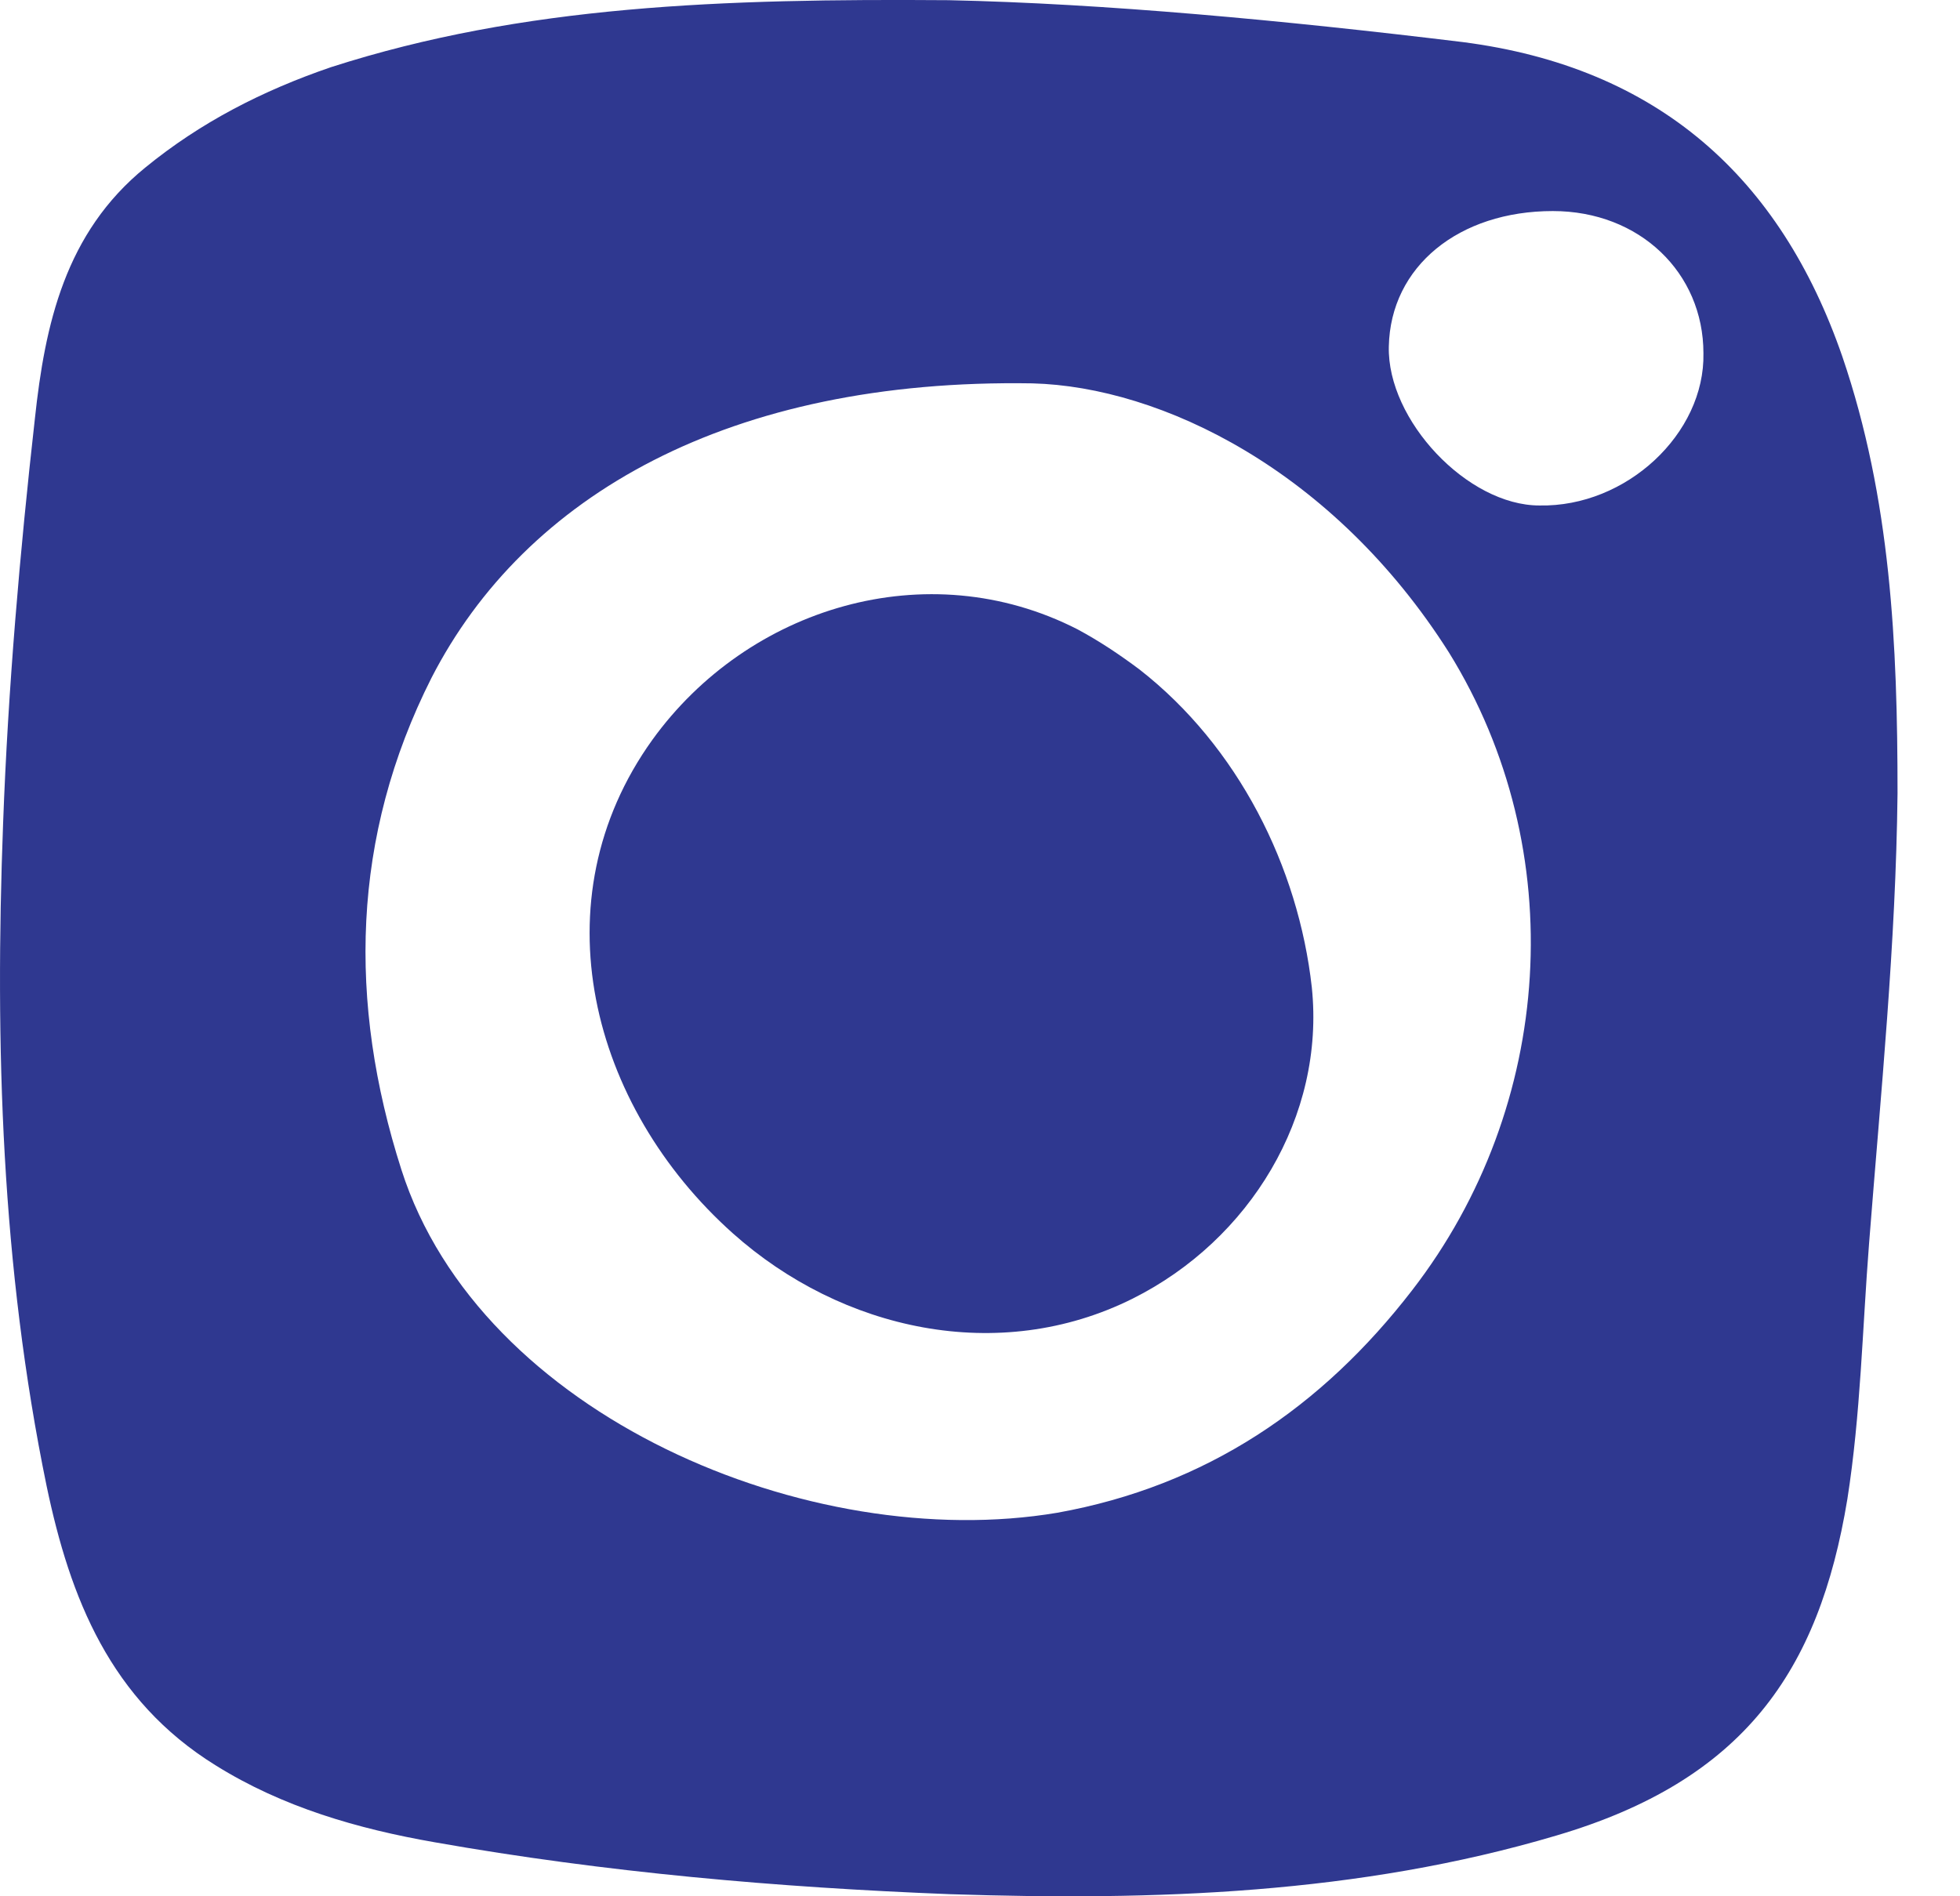
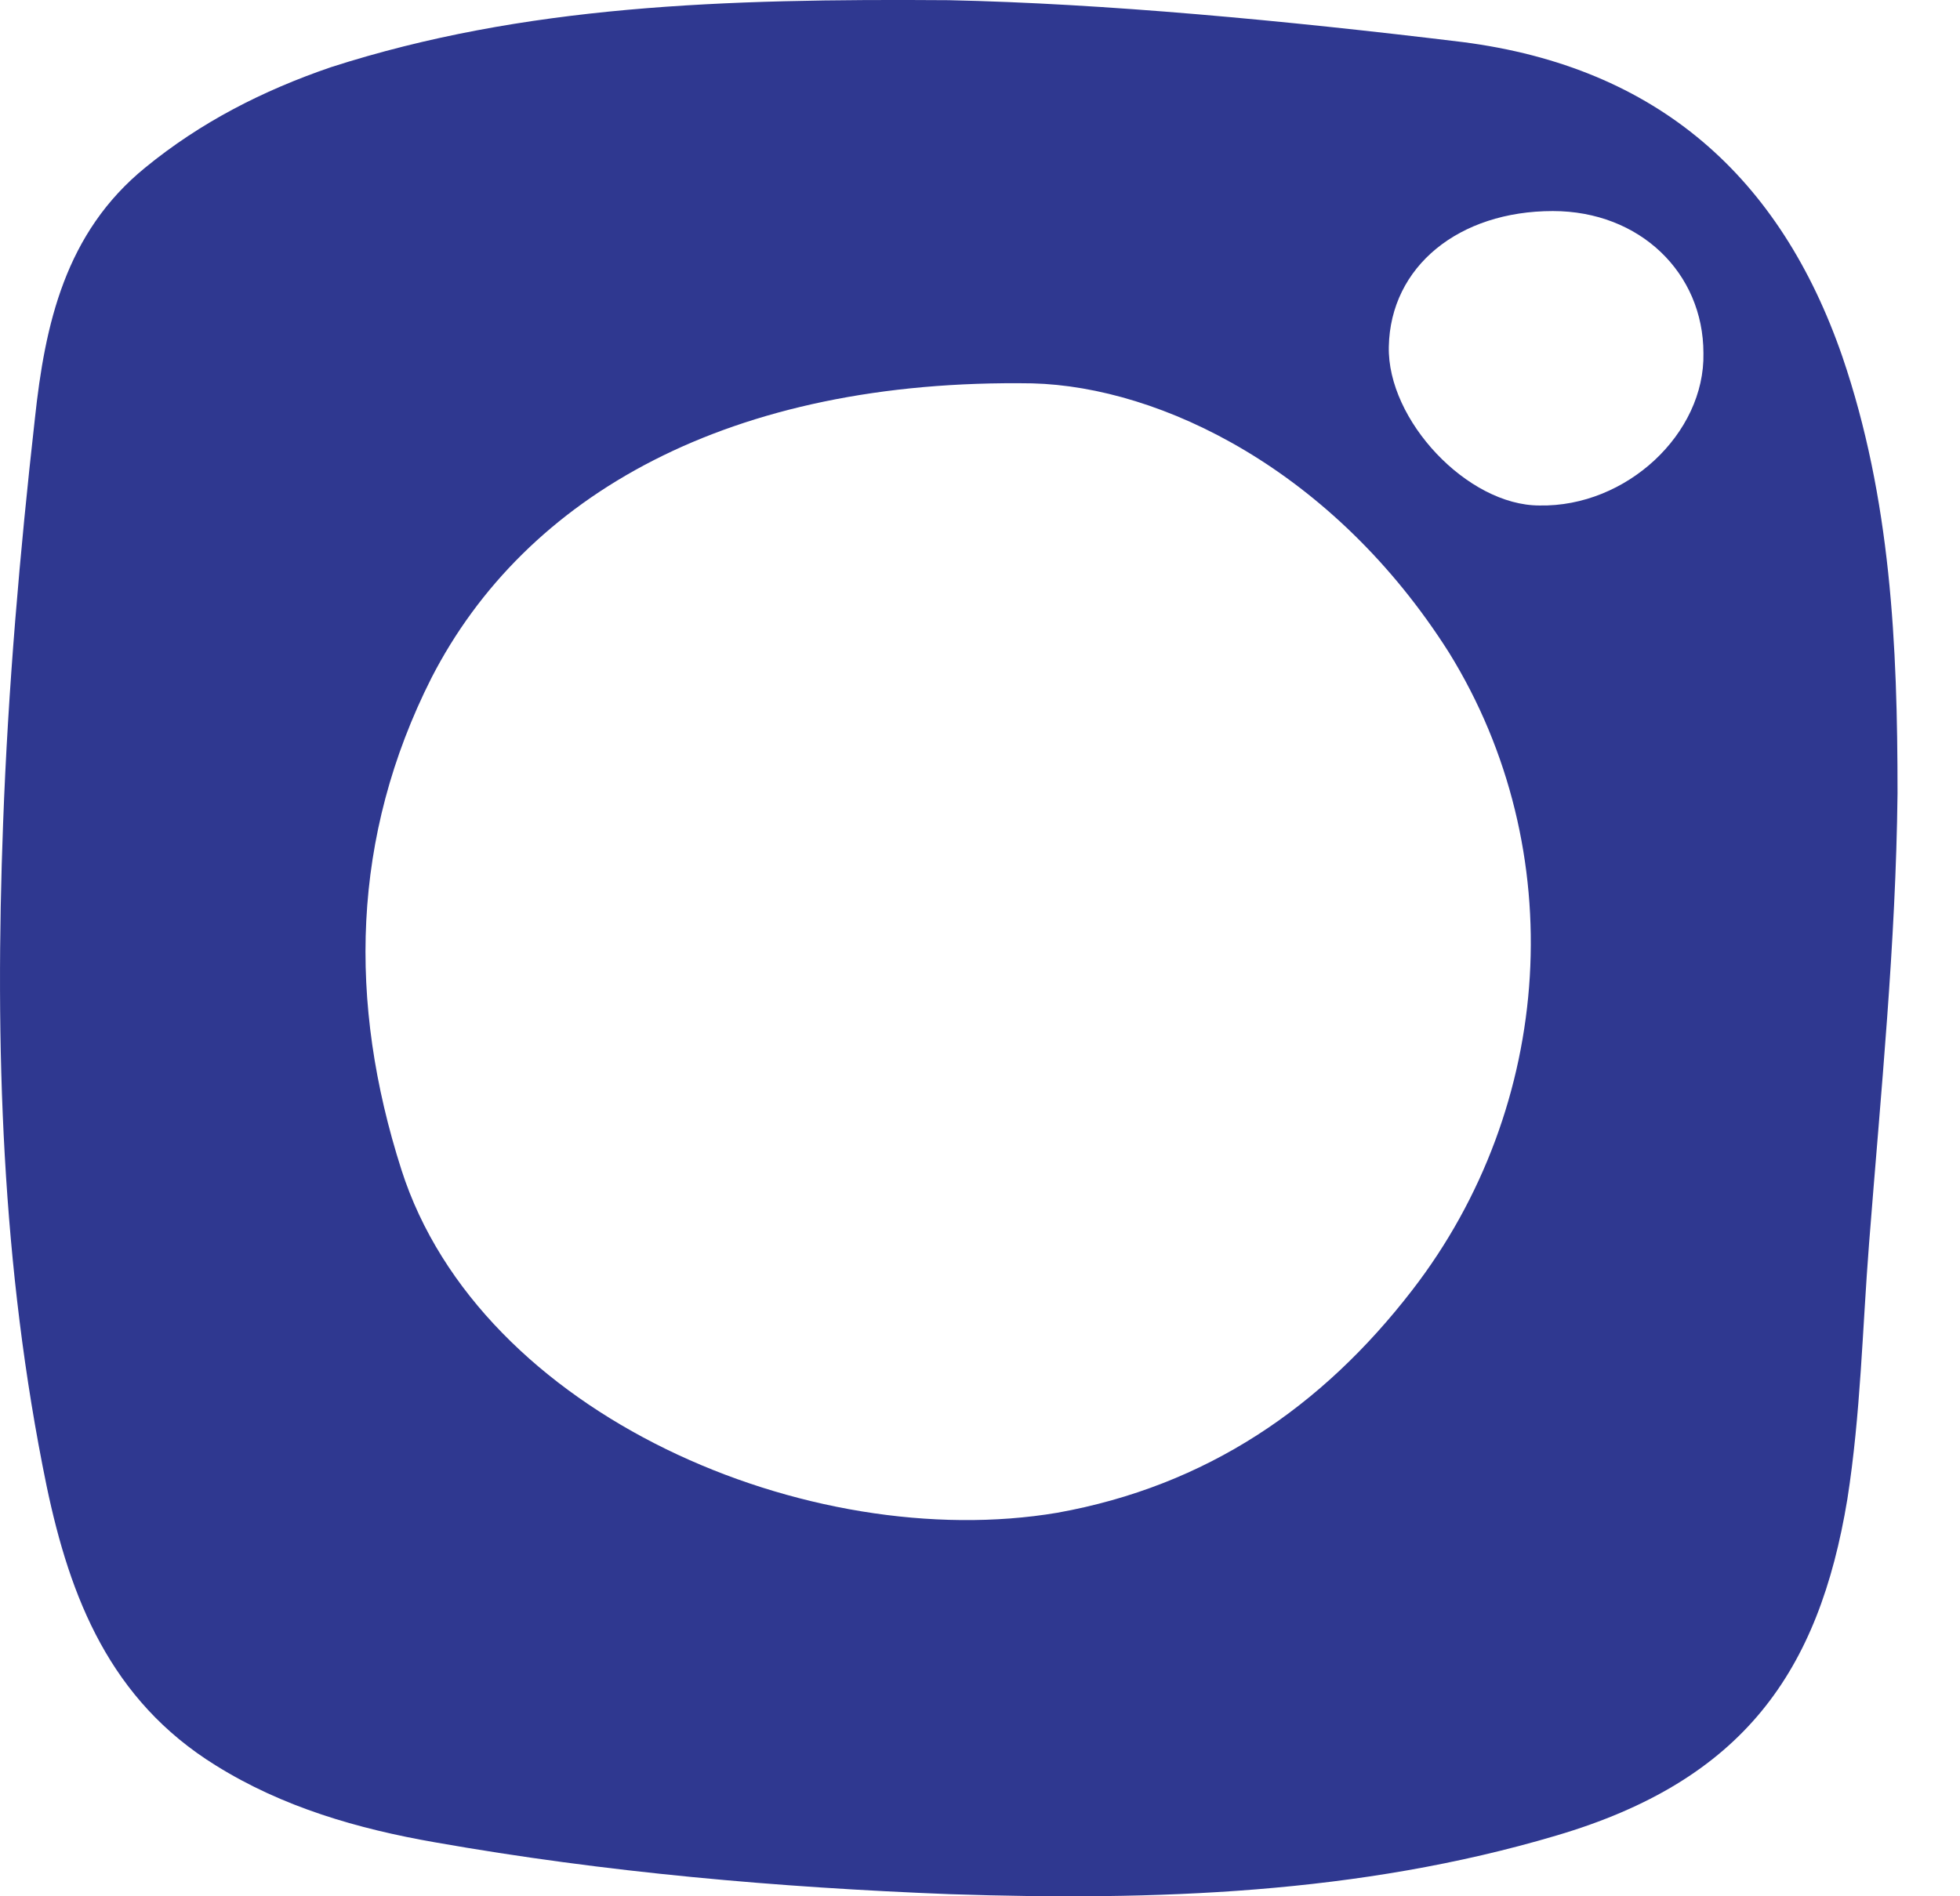
<svg xmlns="http://www.w3.org/2000/svg" width="31" height="30" viewBox="0 0 31 30" fill="none">
  <path d="M29.139 5.641C28.16 2.809 26.227 1.062 23.13 0.665C20.298 0.321 17.466 0.056 15.004 0.003C11.431 -0.023 8.281 0.083 5.237 1.062C4.152 1.433 3.172 1.936 2.299 2.65C1.028 3.683 0.711 5.138 0.552 6.621C0.314 8.738 0.128 10.882 0.049 13.026C-0.083 16.547 0.023 20.041 0.737 23.508C1.108 25.282 1.743 26.896 3.411 27.929C4.469 28.59 5.661 28.934 6.878 29.146C9.578 29.623 12.304 29.861 15.031 29.967C18.26 30.073 21.489 29.967 24.613 29.04C27.577 28.167 28.768 26.446 29.218 23.72C29.43 22.37 29.456 21.02 29.562 19.67C29.748 17.288 29.986 14.932 30.012 12.55C30.012 10.194 29.907 7.891 29.139 5.641ZM22.336 20.411C20.907 22.264 19.081 23.508 16.725 23.932C12.807 24.593 7.593 22.396 6.349 18.506C5.502 15.859 5.555 13.238 6.825 10.723C8.307 7.838 11.537 5.986 16.328 6.065C18.366 6.118 21.092 7.441 22.919 10.326C24.851 13.45 24.586 17.5 22.336 20.411ZM24.348 7.997C23.21 7.997 21.939 6.647 21.966 5.483C21.992 4.212 23.077 3.339 24.56 3.339C25.936 3.339 26.942 4.318 26.942 5.588C26.968 6.859 25.724 8.024 24.348 7.997Z" fill="#2F3890" />
-   <path d="M18.022 10.591C17.704 10.353 17.386 10.141 17.042 9.956C14.66 8.738 11.828 9.612 10.319 11.703C8.493 14.244 9.34 17.5 11.59 19.511C13.31 21.047 15.798 21.602 17.916 20.544C19.769 19.617 20.96 17.659 20.748 15.62C20.536 13.715 19.583 11.809 18.022 10.591Z" fill="#2F3890" />
</svg>